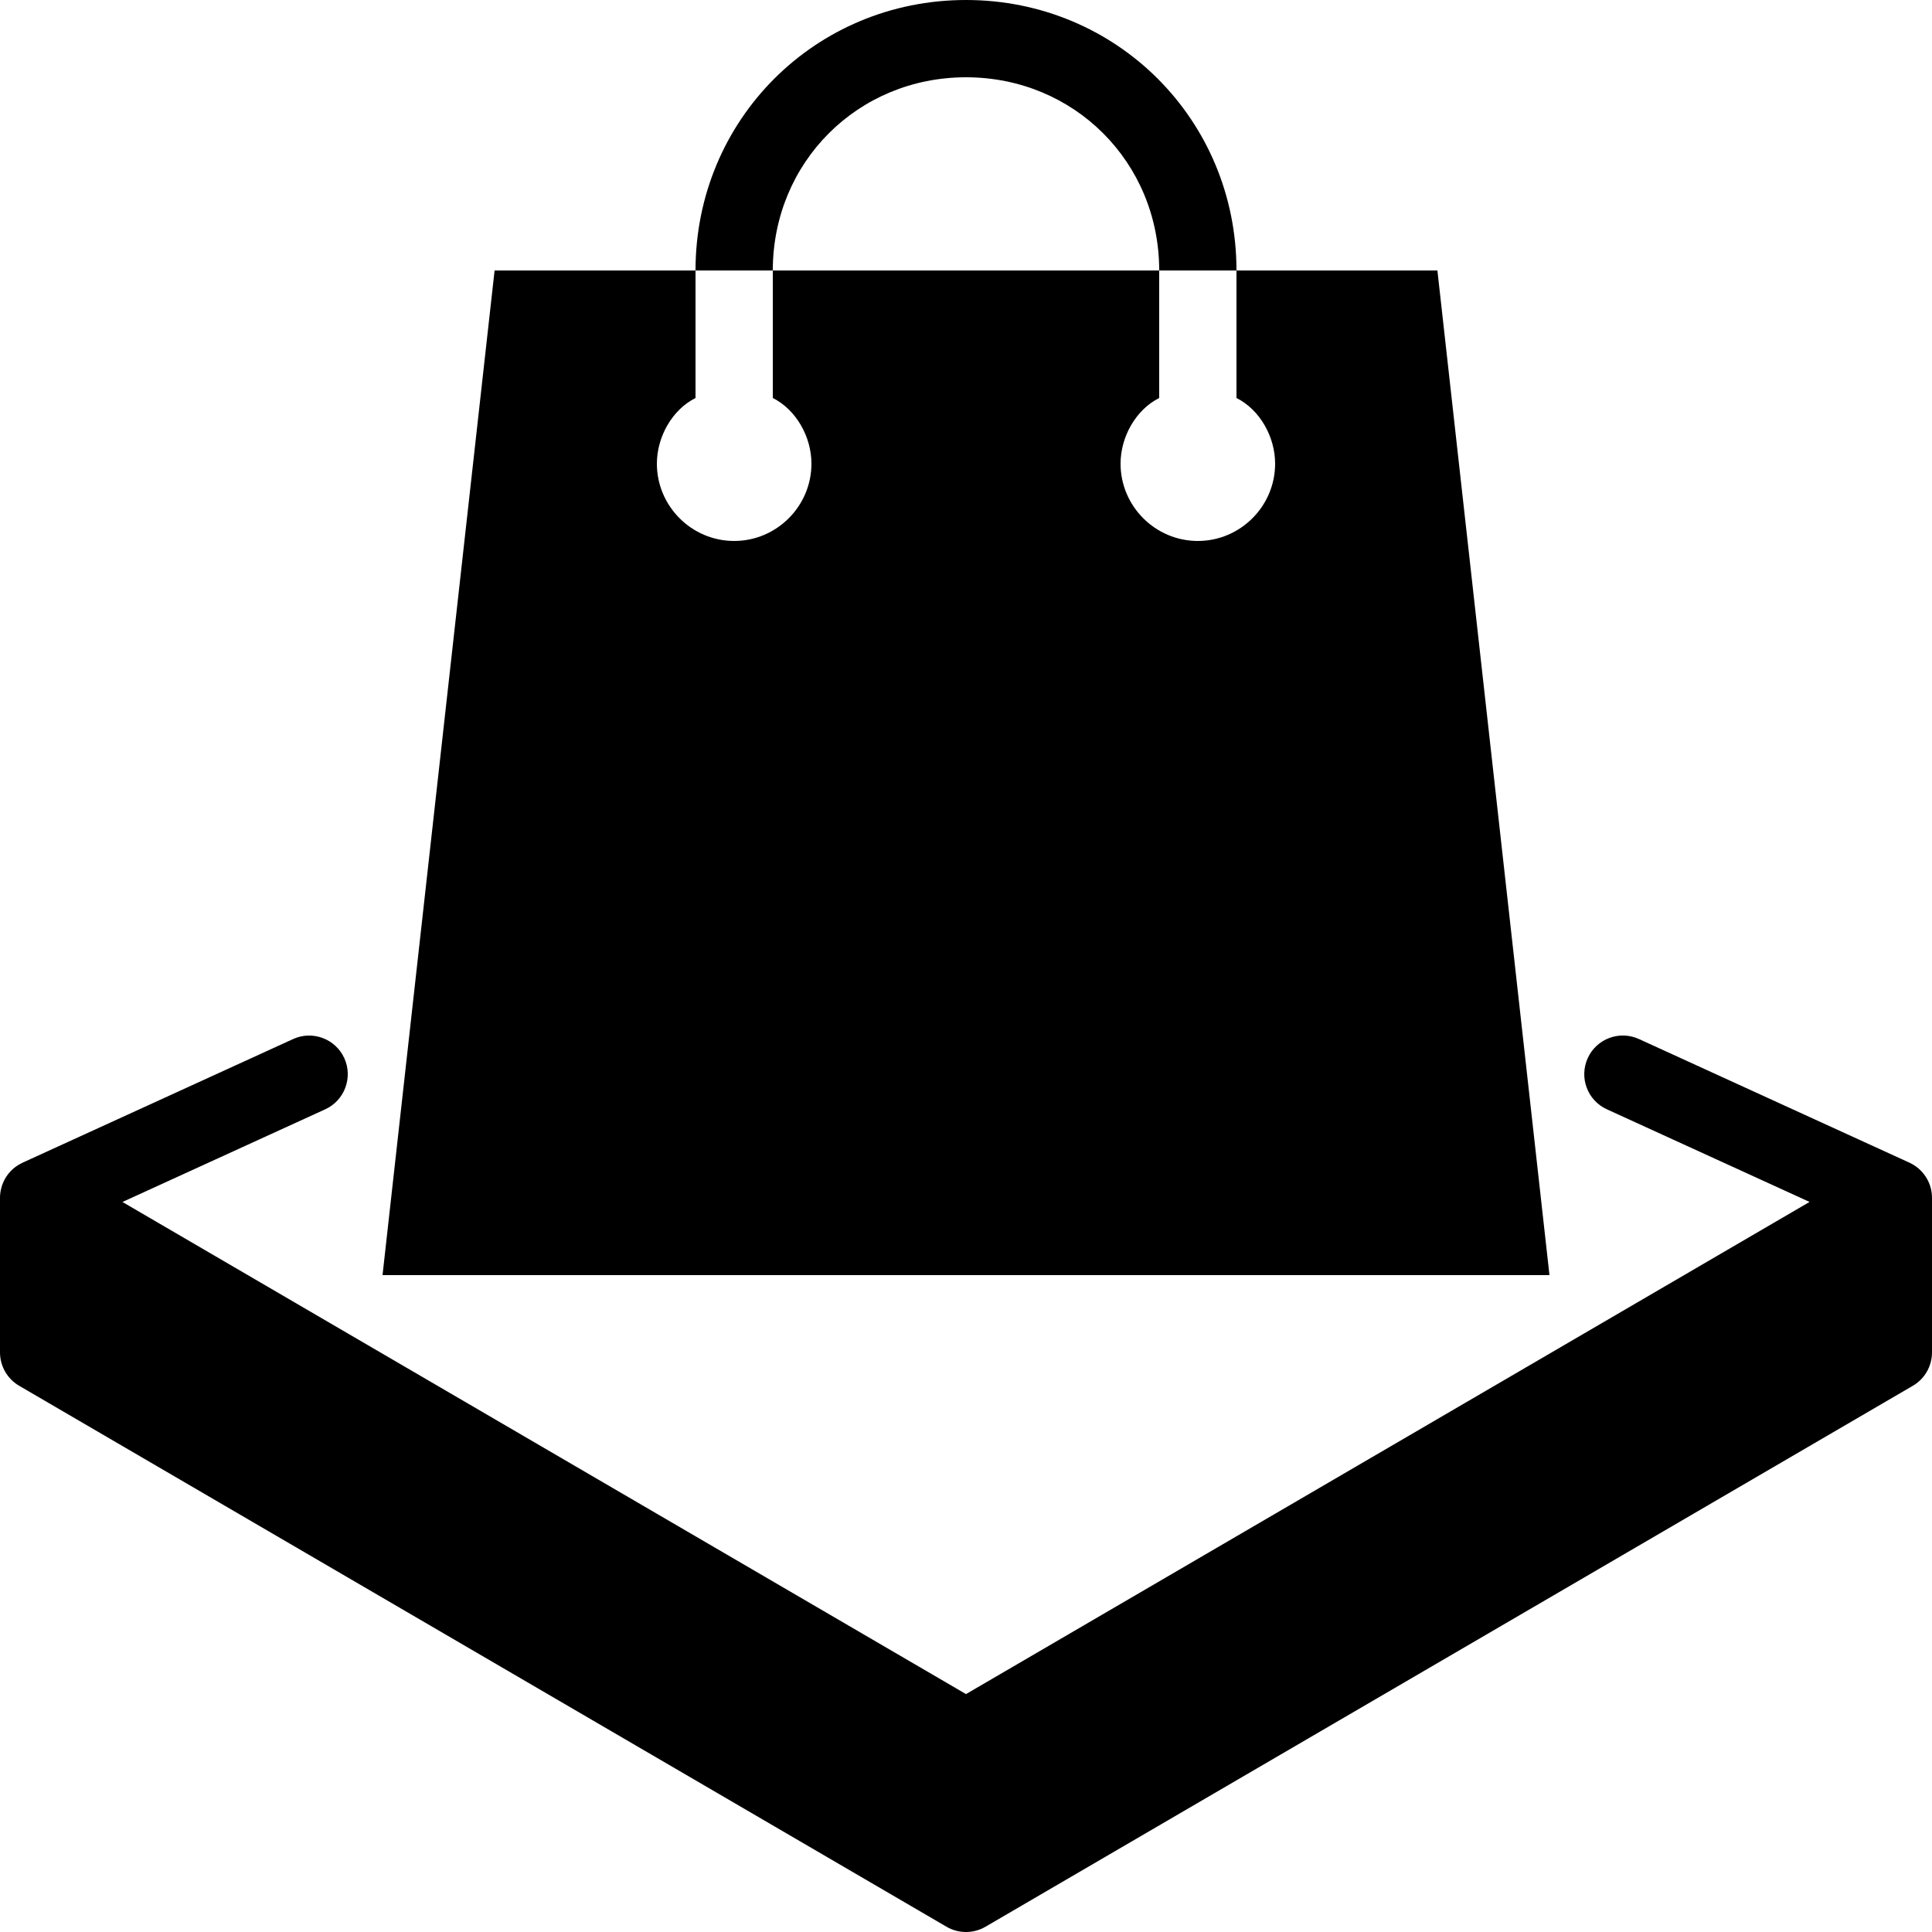
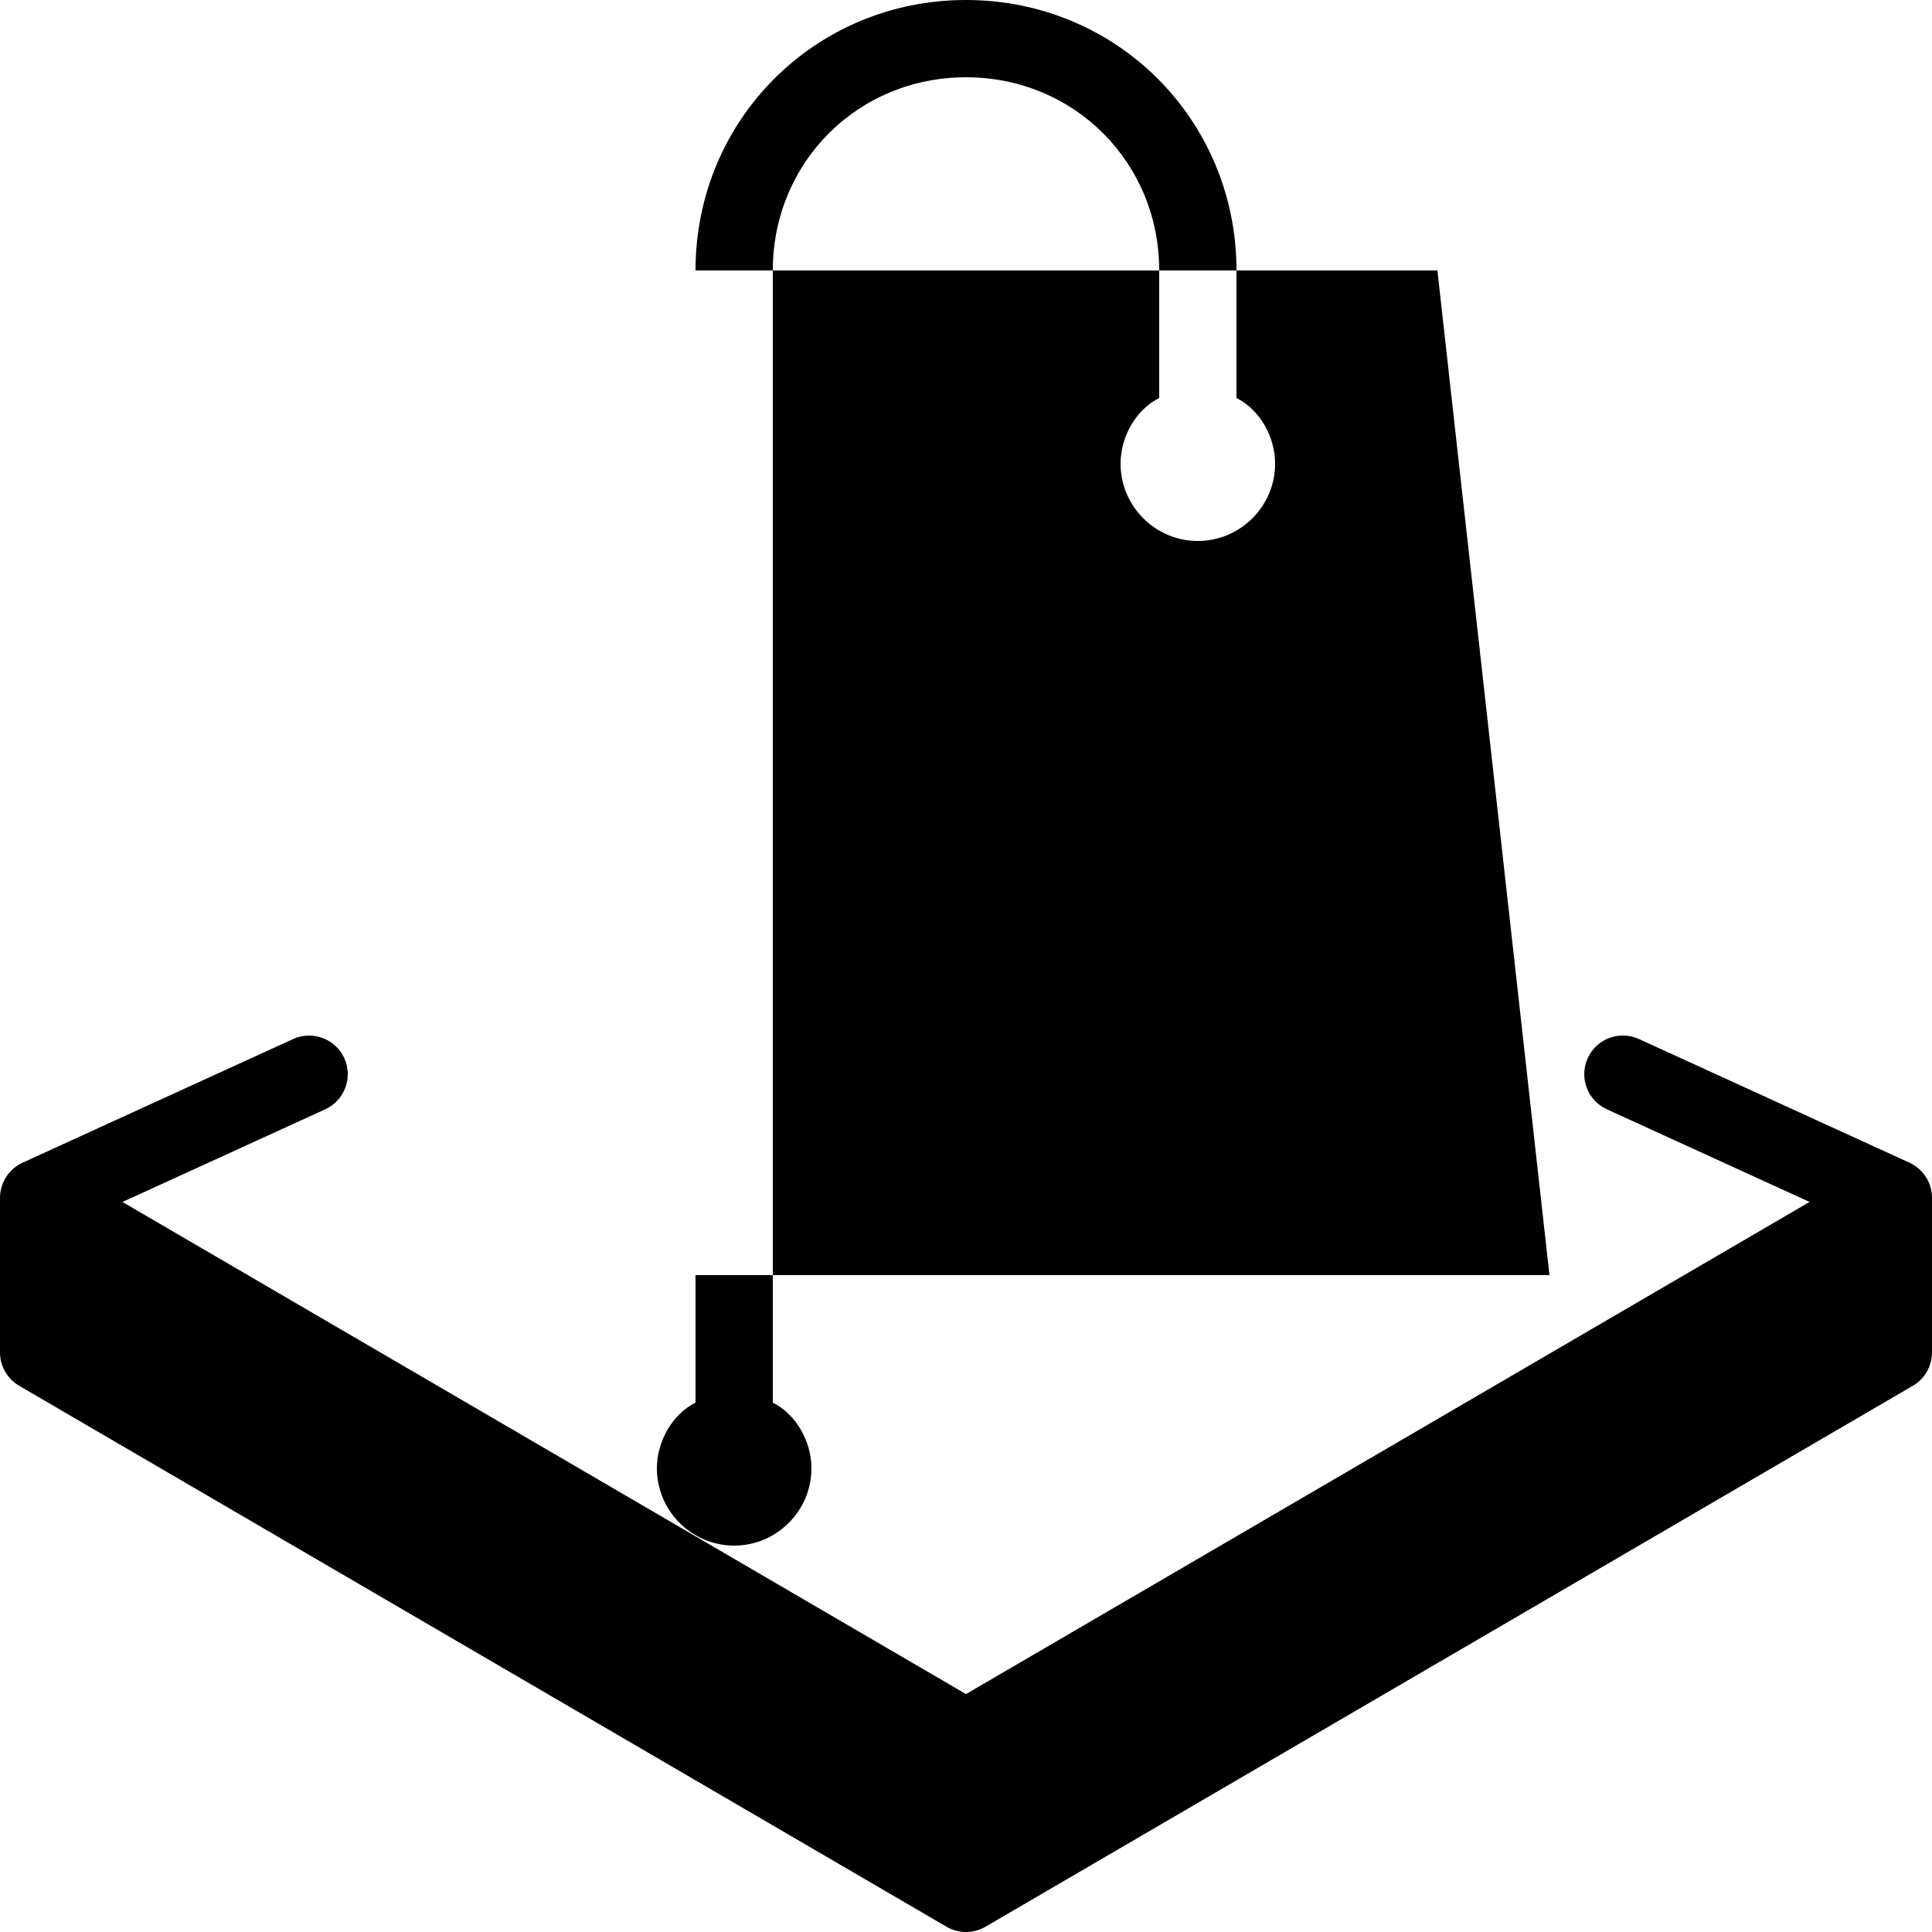
<svg xmlns="http://www.w3.org/2000/svg" version="1.0" id="Layer_1" x="0px" y="0px" viewBox="0 0 50 50" style="enable-background:new 0 0 50 50;" xml:space="preserve">
-   <path d="M40.1,33H9.9l2.9-26H18v3.3c-0.6,0.3-1,1-1,1.7c0,1.1,0.9,2,2,2c1.1,0,2-0.9,2-2c0-0.7-0.4-1.4-1-1.7V7h-2c0-3.9,3.1-7,7-7  c3.9,0,7,3.1,7,7h-2c0-2.8-2.2-5-5-5c-2.8,0-5,2.2-5,5h10v3.3c-0.6,0.3-1,1-1,1.7c0,1.1,0.9,2,2,2c1.1,0,2-0.9,2-2  c0-0.7-0.4-1.4-1-1.7V7h5.2L40.1,33z M49.966,30.74L49.966,30.74c-0.013-0.048-0.029-0.095-0.049-0.14  c-0.093-0.213-0.26-0.395-0.485-0.502c0-0.001,0-0.001,0-0.001c-0.006-0.003-0.013-0.006-0.02-0.009l-6.996-3.198  c-0.505-0.23-1.097-0.008-1.325,0.493c-0.229,0.503-0.009,1.096,0.493,1.325l5.247,2.398L25,43.843L3.169,31.107l5.247-2.398  c0.502-0.229,0.723-0.822,0.494-1.325c-0.23-0.502-0.824-0.723-1.326-0.493l-6.997,3.198c-0.006,0.003-0.012,0.006-0.018,0.009  c-0.226,0.107-0.394,0.289-0.486,0.503c0,0,0,0,0,0c-0.02,0.045-0.036,0.092-0.048,0.139c0,0,0,0.001,0,0.001  C0.01,30.832-0.002,30.927,0,31.022V35c0,0.355,0.189,0.685,0.496,0.864l24,14C24.652,49.955,24.826,50,25,50  c0.174,0,0.349-0.045,0.504-0.136l24-14C49.812,35.685,50,35.355,50,35v-3.978C50.002,30.927,49.99,30.832,49.966,30.74z" />
+   <path d="M40.1,33H9.9H18v3.3c-0.6,0.3-1,1-1,1.7c0,1.1,0.9,2,2,2c1.1,0,2-0.9,2-2c0-0.7-0.4-1.4-1-1.7V7h-2c0-3.9,3.1-7,7-7  c3.9,0,7,3.1,7,7h-2c0-2.8-2.2-5-5-5c-2.8,0-5,2.2-5,5h10v3.3c-0.6,0.3-1,1-1,1.7c0,1.1,0.9,2,2,2c1.1,0,2-0.9,2-2  c0-0.7-0.4-1.4-1-1.7V7h5.2L40.1,33z M49.966,30.74L49.966,30.74c-0.013-0.048-0.029-0.095-0.049-0.14  c-0.093-0.213-0.26-0.395-0.485-0.502c0-0.001,0-0.001,0-0.001c-0.006-0.003-0.013-0.006-0.02-0.009l-6.996-3.198  c-0.505-0.23-1.097-0.008-1.325,0.493c-0.229,0.503-0.009,1.096,0.493,1.325l5.247,2.398L25,43.843L3.169,31.107l5.247-2.398  c0.502-0.229,0.723-0.822,0.494-1.325c-0.23-0.502-0.824-0.723-1.326-0.493l-6.997,3.198c-0.006,0.003-0.012,0.006-0.018,0.009  c-0.226,0.107-0.394,0.289-0.486,0.503c0,0,0,0,0,0c-0.02,0.045-0.036,0.092-0.048,0.139c0,0,0,0.001,0,0.001  C0.01,30.832-0.002,30.927,0,31.022V35c0,0.355,0.189,0.685,0.496,0.864l24,14C24.652,49.955,24.826,50,25,50  c0.174,0,0.349-0.045,0.504-0.136l24-14C49.812,35.685,50,35.355,50,35v-3.978C50.002,30.927,49.99,30.832,49.966,30.74z" />
</svg>